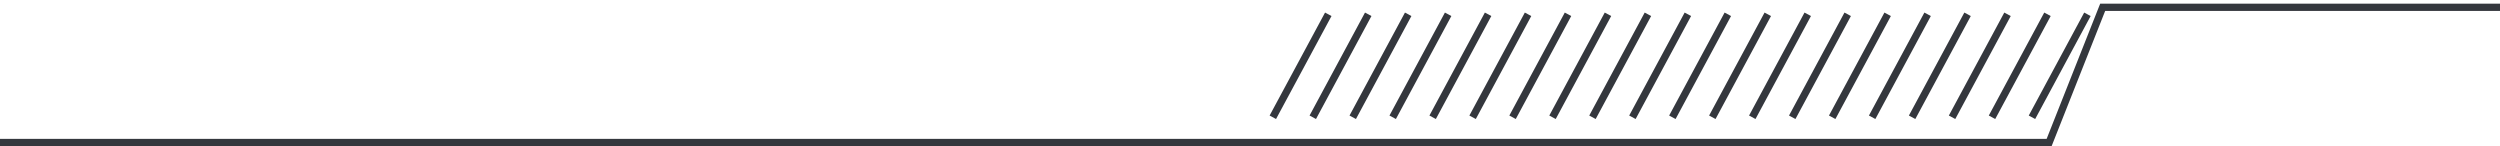
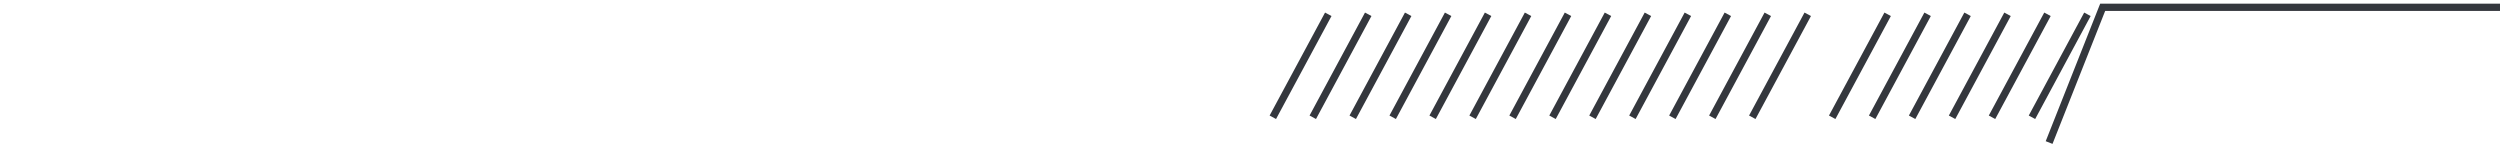
<svg xmlns="http://www.w3.org/2000/svg" width="342" height="20" viewBox="0 0 342 20" fill="none">
  <rect x="181.268" y="1.719" width="1" height="16" transform="rotate(28.3 181.268 1.719)" fill="#34373D" />
  <rect x="186.733" y="1.719" width="1" height="16" transform="rotate(28.3 186.733 1.719)" fill="#34373D" />
  <rect x="192.199" y="1.719" width="1" height="16" transform="rotate(28.3 192.199 1.719)" fill="#34373D" />
  <rect x="197.665" y="1.719" width="1" height="16" transform="rotate(28.3 197.665 1.719)" fill="#34373D" />
  <rect x="203.131" y="1.719" width="1" height="16" transform="rotate(28.3 203.131 1.719)" fill="#34373D" />
  <rect x="208.597" y="1.719" width="1" height="16" transform="rotate(28.3 208.597 1.719)" fill="#34373D" />
  <rect x="214.063" y="1.719" width="1" height="16" transform="rotate(28.3 214.063 1.719)" fill="#34373D" />
  <rect x="219.529" y="1.719" width="1" height="16" transform="rotate(28.3 219.529 1.719)" fill="#34373D" />
  <rect x="224.995" y="1.719" width="1" height="16" transform="rotate(28.3 224.995 1.719)" fill="#34373D" />
  <rect x="230.46" y="1.719" width="1" height="16" transform="rotate(28.3 230.46 1.719)" fill="#34373D" />
  <rect x="235.926" y="1.719" width="1" height="16" transform="rotate(28.3 235.926 1.719)" fill="#34373D" />
  <rect x="241.392" y="1.719" width="1" height="16" transform="rotate(28.3 241.392 1.719)" fill="#34373D" />
  <rect x="246.858" y="1.719" width="1" height="16" transform="rotate(28.3 246.858 1.719)" fill="#34373D" />
-   <rect x="252.324" y="1.719" width="1" height="16" transform="rotate(28.3 252.324 1.719)" fill="#34373D" />
  <rect x="257.79" y="1.719" width="1" height="16" transform="rotate(28.3 257.79 1.719)" fill="#34373D" />
  <rect x="263.256" y="1.719" width="1" height="16" transform="rotate(28.3 263.256 1.719)" fill="#34373D" />
  <rect x="268.722" y="1.719" width="1" height="16" transform="rotate(28.3 268.722 1.719)" fill="#34373D" />
  <rect x="274.188" y="1.719" width="1" height="16" transform="rotate(28.3 274.188 1.719)" fill="#34373D" />
  <rect x="279.653" y="1.719" width="1" height="16" transform="rotate(28.3 279.653 1.719)" fill="#34373D" />
  <rect x="285.119" y="1.719" width="1" height="16" transform="rotate(28.3 285.119 1.719)" fill="#34373D" />
-   <path d="M342 1H287.646L280.318 19.5H0" stroke="#34373D" />
+   <path d="M342 1H287.646L280.318 19.5" stroke="#34373D" />
</svg>